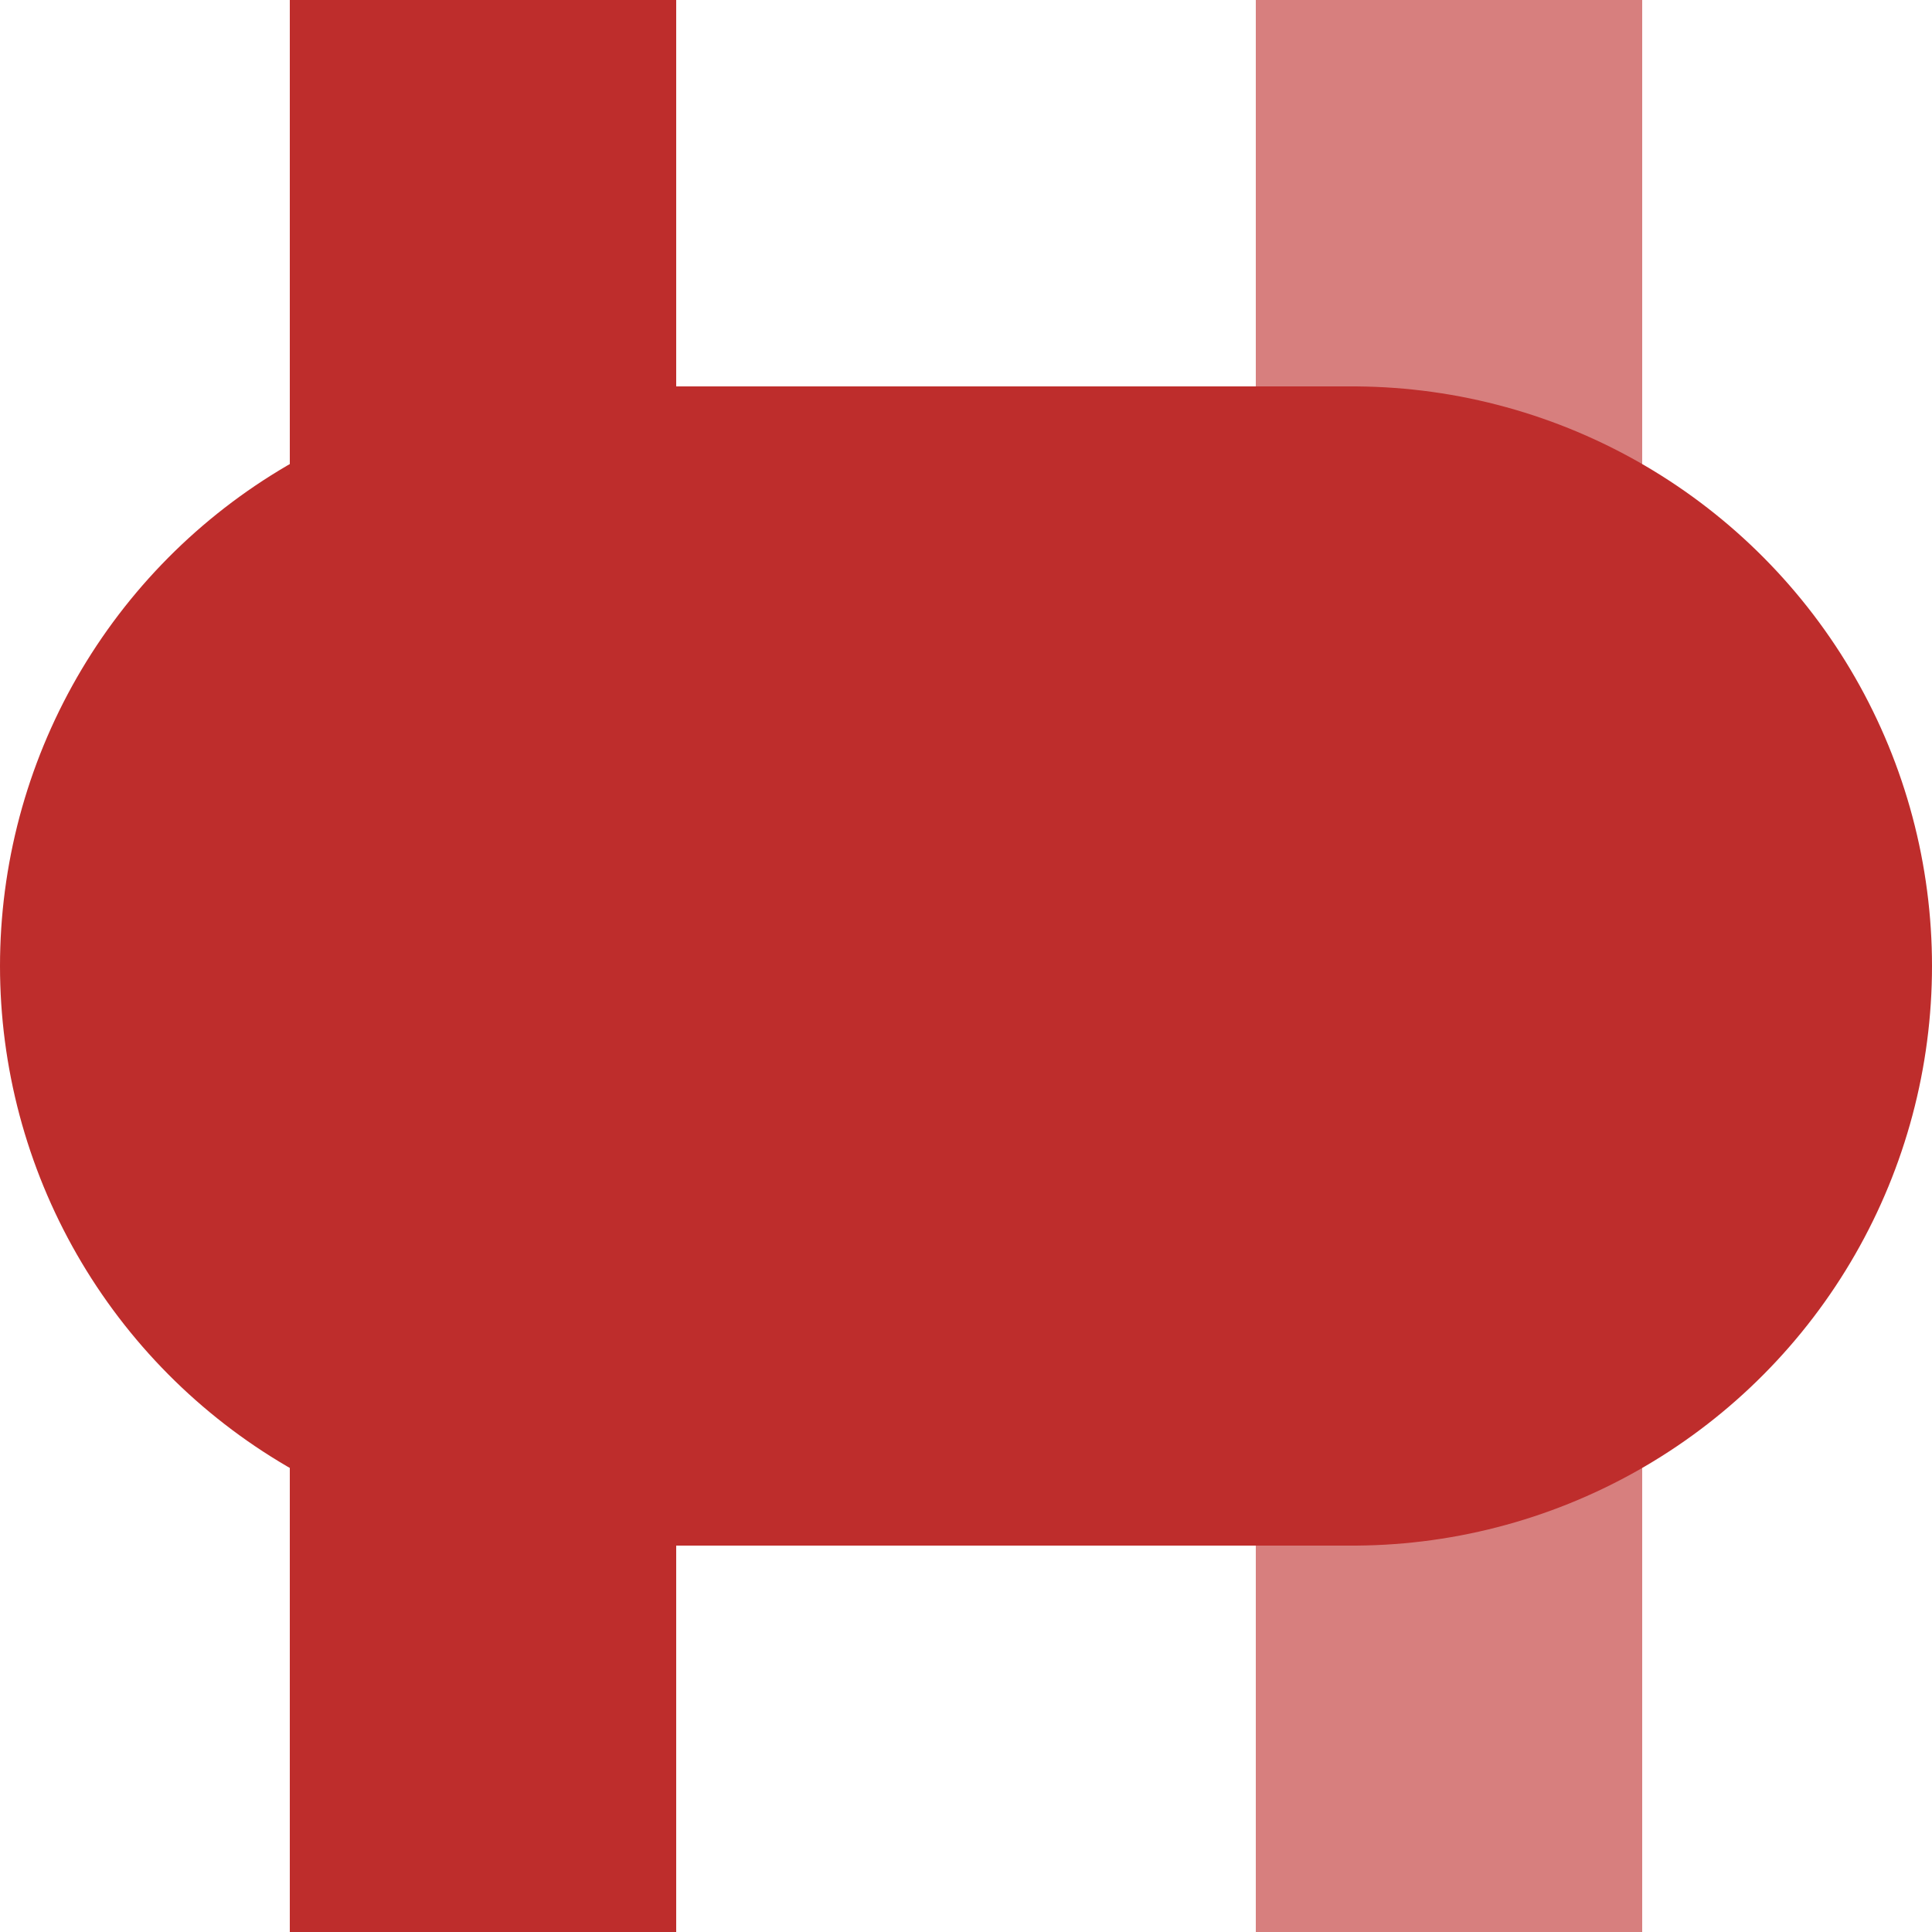
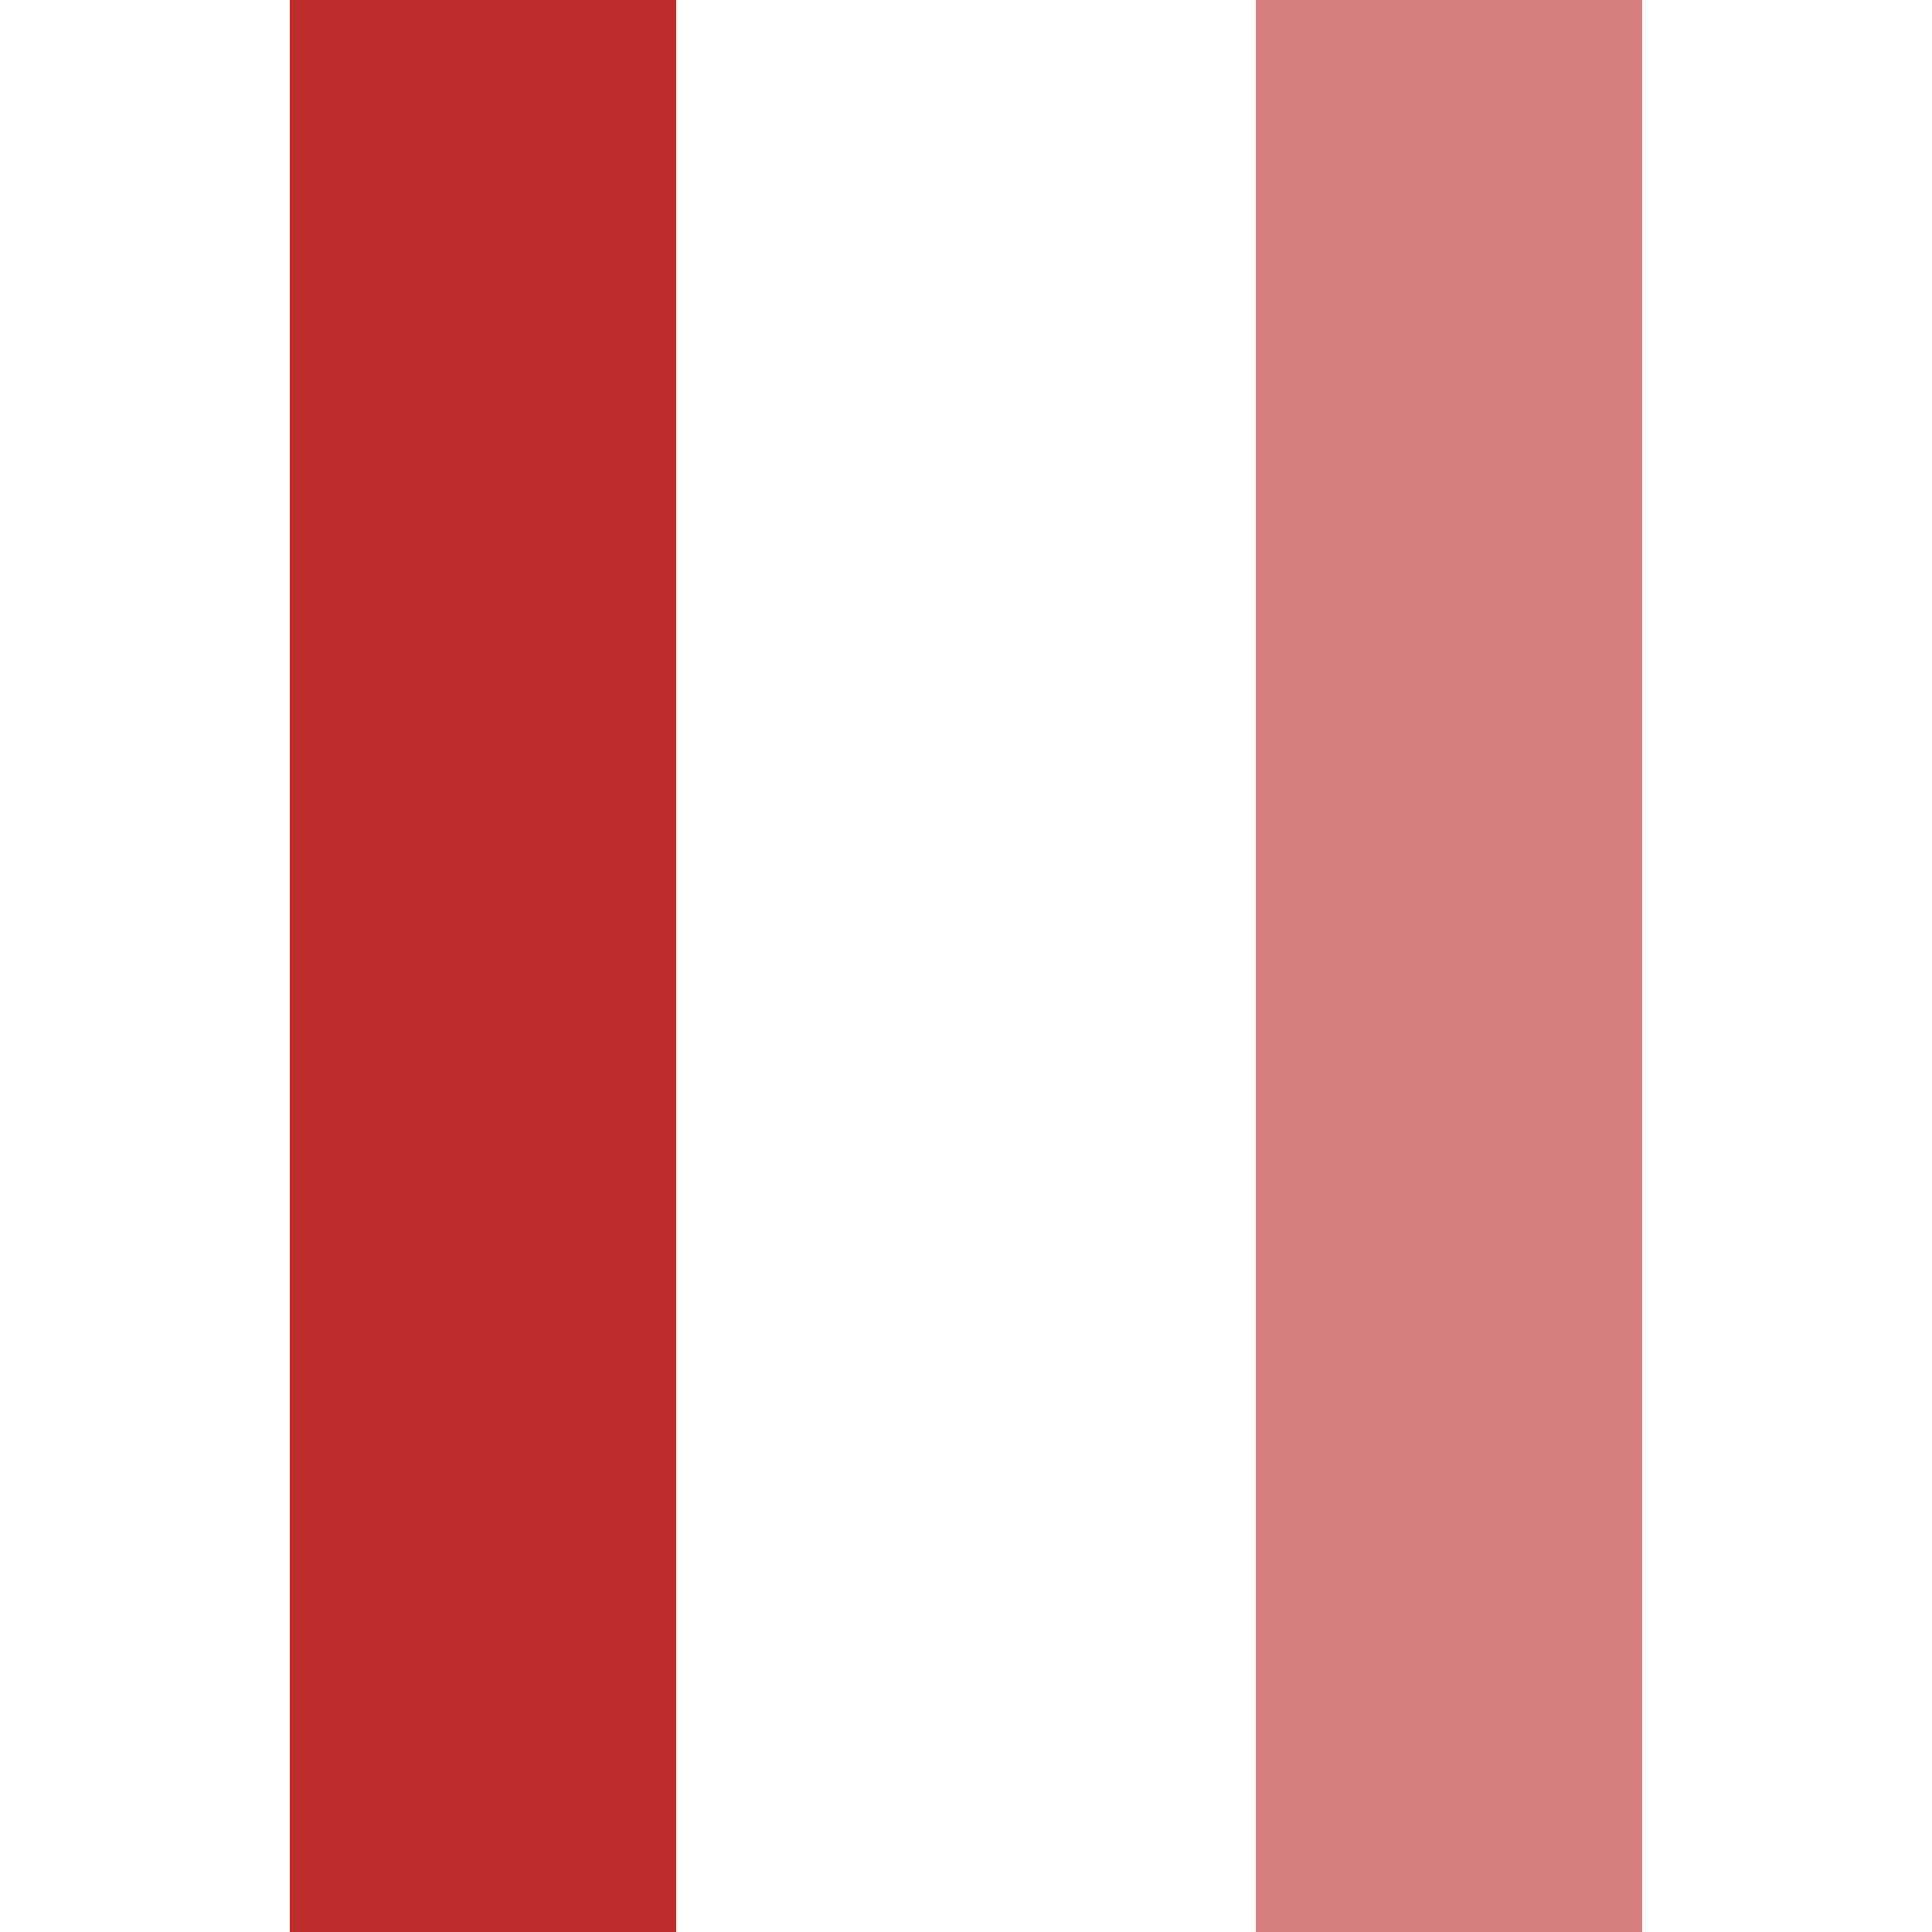
<svg xmlns="http://www.w3.org/2000/svg" width="500" height="500">
  <title>vBHF-xBHF</title>
  <g stroke="#BE2D2C" stroke-width="100">
-     <path d="M 125,0 V 500 m 250,0 V 250" />
+     <path d="M 125,0 V 500 V 250" />
    <path stroke="#D77F7E" d="M 375,500 V 0" />
-     <path d="M 150,250 H 350" stroke-width="300" stroke-linecap="round" />
  </g>
</svg>